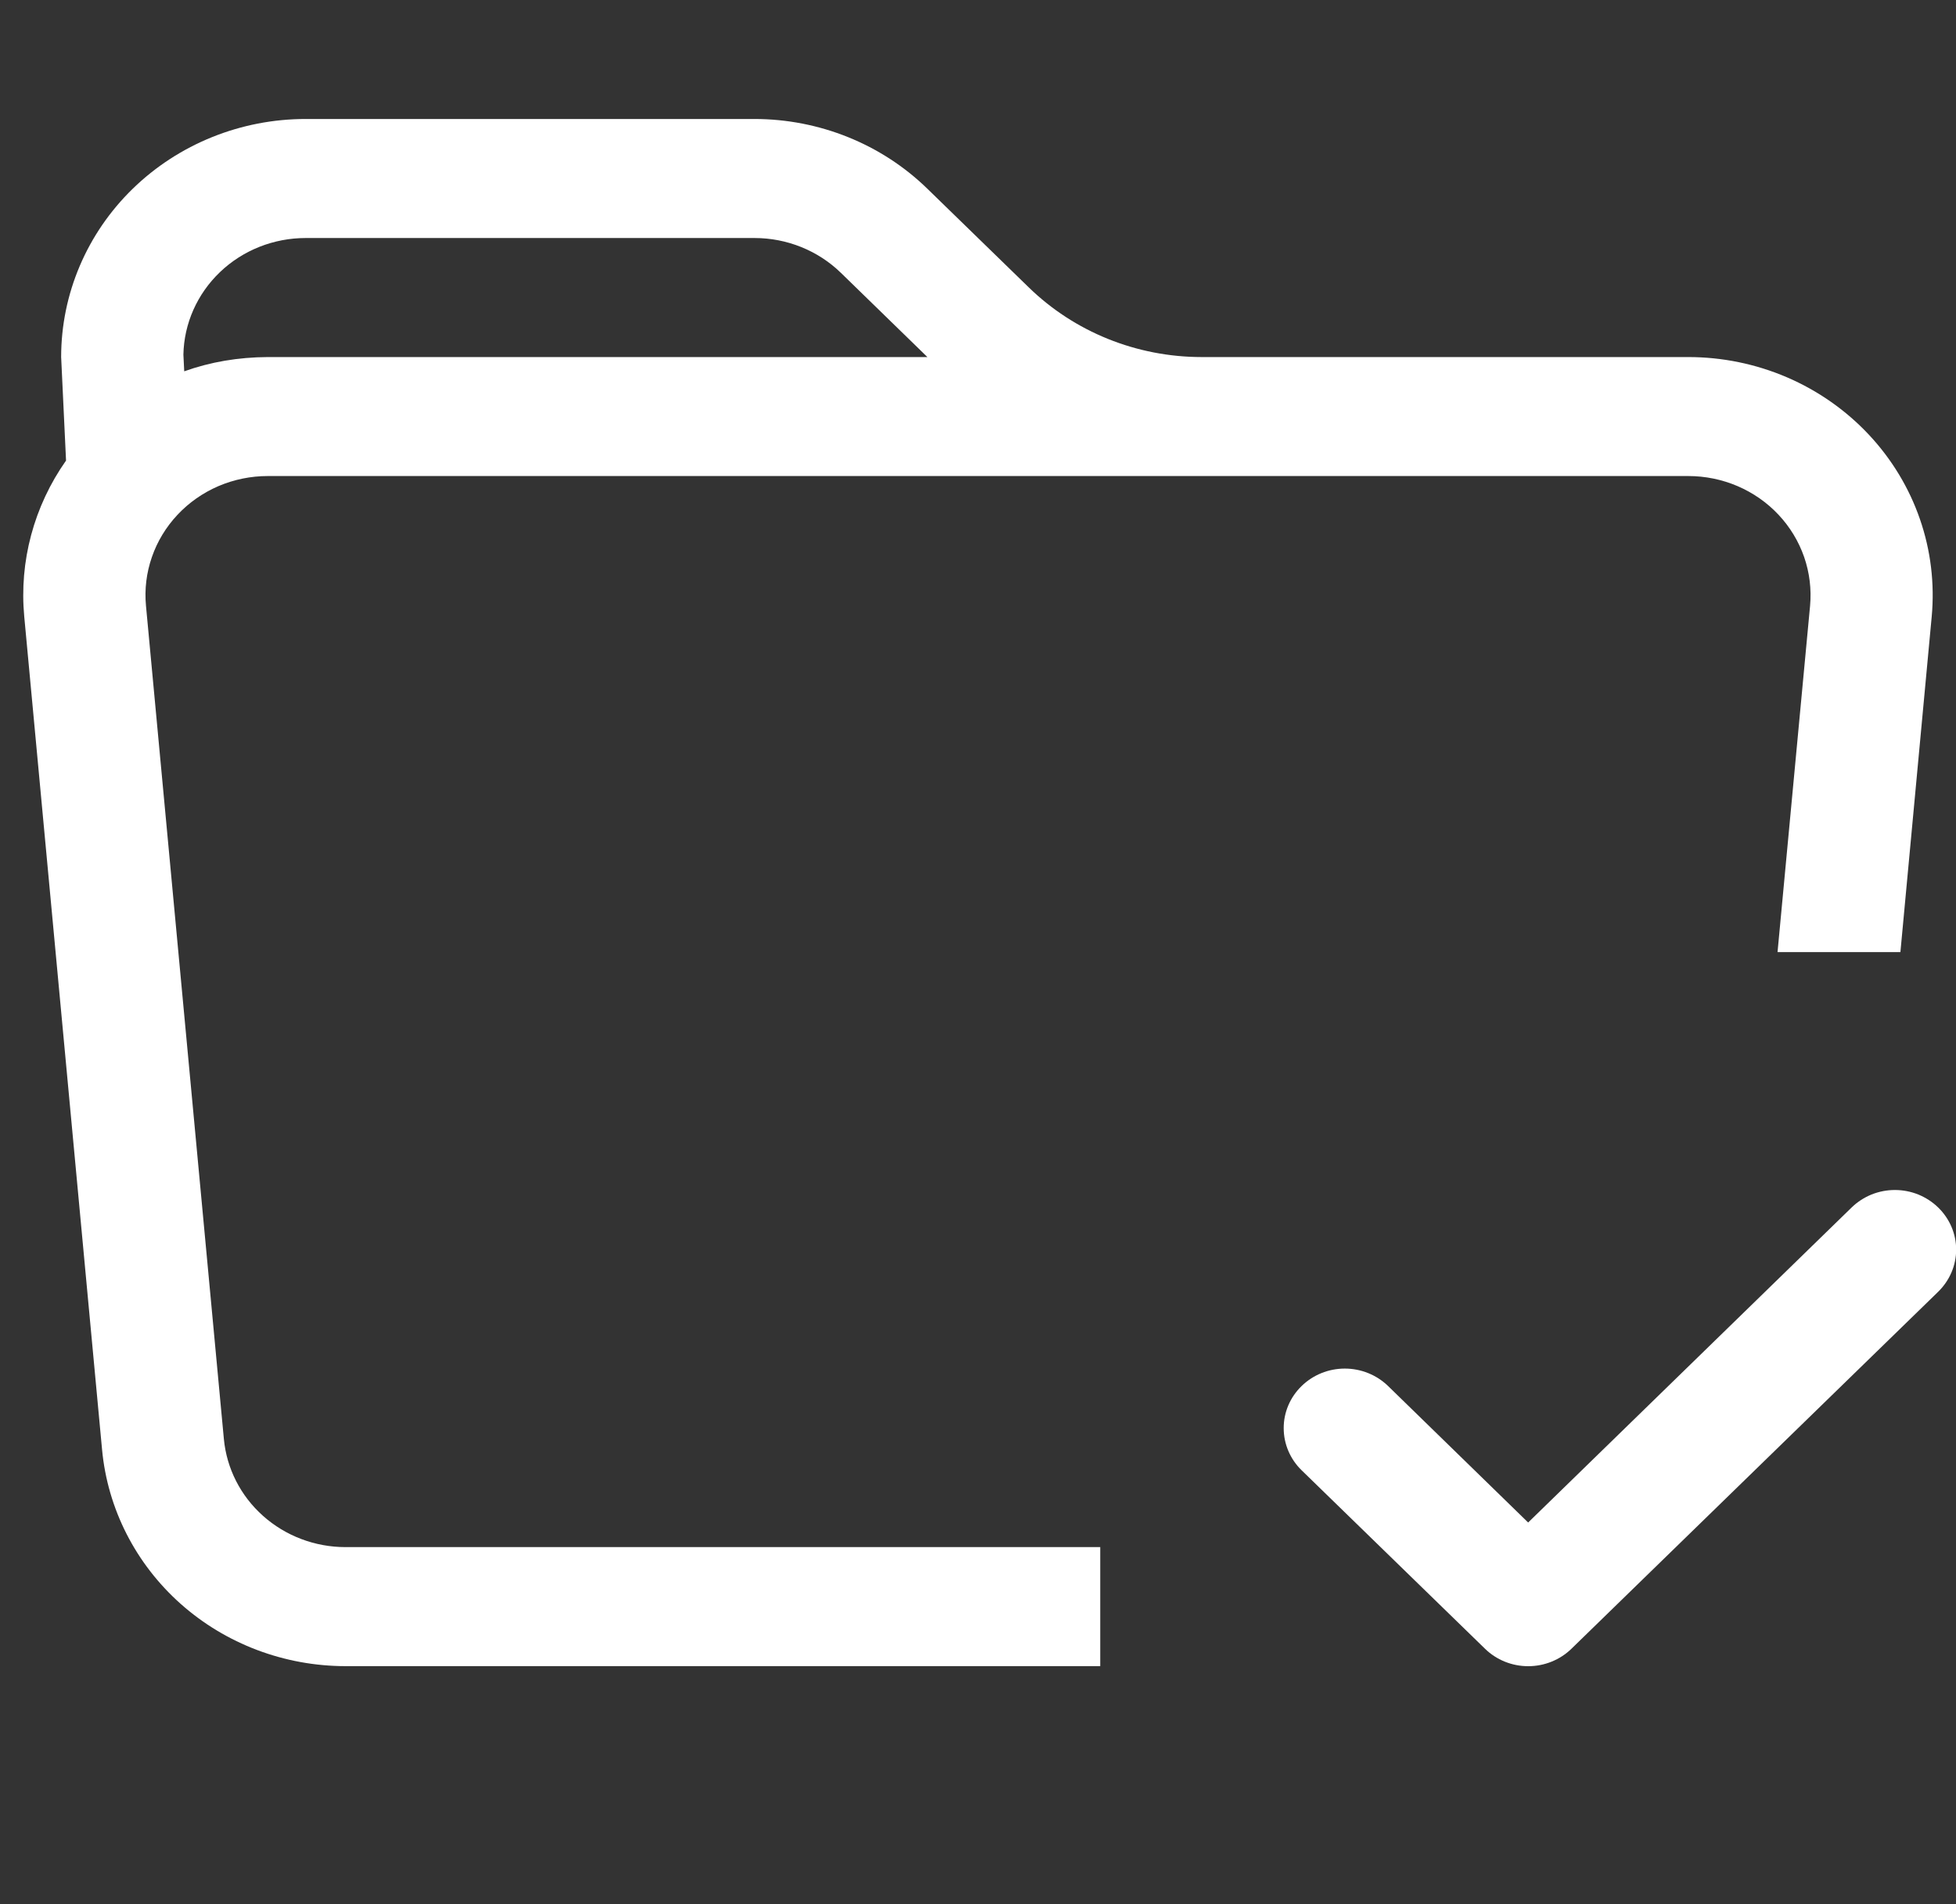
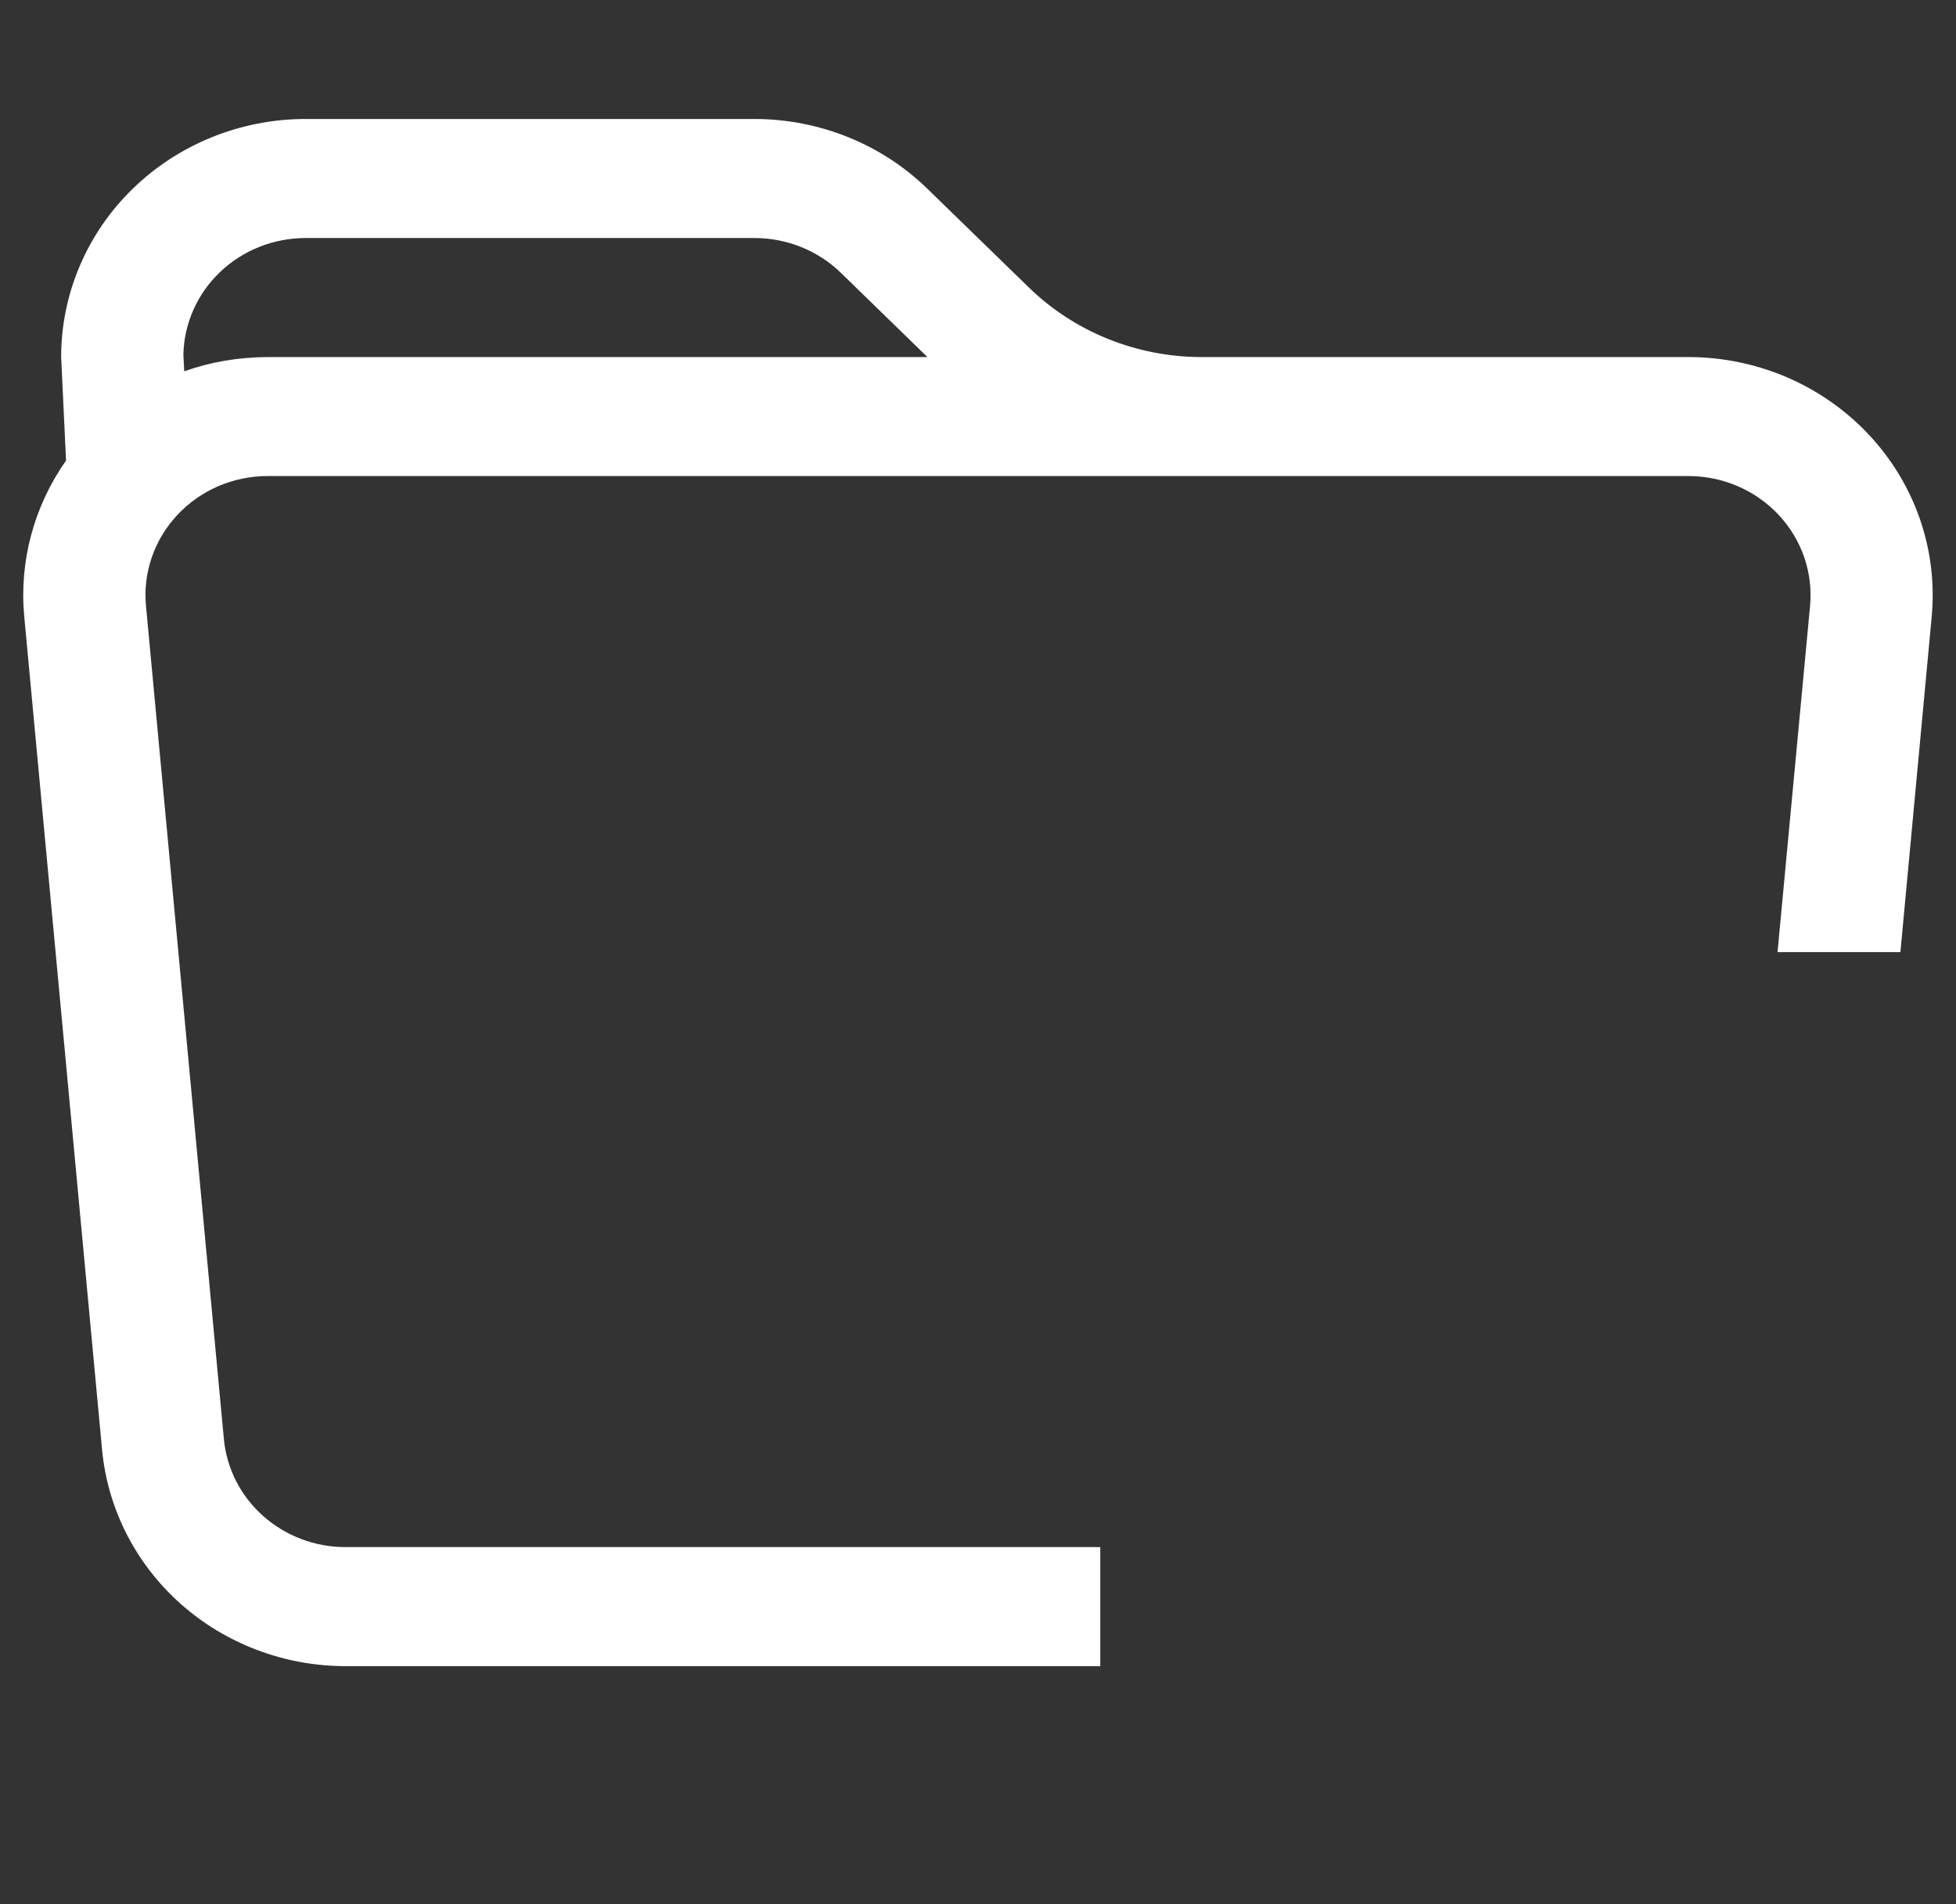
<svg xmlns="http://www.w3.org/2000/svg" width="38" height="37" viewBox="0 0 38 37" fill="none">
  <rect x="0" y="0" width="38" height="37" fill="#333333" stroke="none" />
  <g clip-path="url(#clip0_6_5259)">
    <path d="M1.188 6.938L1.283 8.949C0.658 9.837 0.371 10.909 0.471 11.981L1.983 28.169C2.091 29.318 2.635 30.386 3.51 31.165C4.385 31.943 5.527 32.374 6.712 32.375H21.375V30.062H6.712C6.12 30.062 5.549 29.846 5.111 29.456C4.674 29.067 4.402 28.533 4.349 27.958L2.836 11.771C2.806 11.451 2.845 11.128 2.951 10.824C3.056 10.519 3.226 10.24 3.448 10.003C3.671 9.765 3.942 9.576 4.243 9.446C4.545 9.317 4.872 9.25 5.202 9.25H32.799C33.129 9.25 33.455 9.317 33.757 9.446C34.059 9.576 34.33 9.765 34.553 10.003C34.775 10.24 34.944 10.519 35.05 10.824C35.155 11.128 35.194 11.451 35.165 11.771L34.533 18.5H36.92L37.528 11.981C37.587 11.341 37.51 10.696 37.299 10.087C37.089 9.478 36.75 8.919 36.305 8.444C35.86 7.97 35.319 7.591 34.715 7.331C34.111 7.072 33.459 6.938 32.799 6.938H23.342C22.082 6.937 20.874 6.45 19.984 5.582L18.017 3.668C17.127 2.8 15.918 2.313 14.659 2.312H5.938C4.678 2.312 3.47 2.8 2.579 3.667C1.688 4.534 1.188 5.711 1.188 6.938ZM14.659 4.625C15.289 4.625 15.893 4.869 16.338 5.303L18.017 6.938H5.202C4.628 6.941 4.088 7.033 3.579 7.215L3.563 6.891C3.575 6.286 3.831 5.71 4.275 5.286C4.719 4.862 5.316 4.625 5.938 4.625H14.659Z" fill="white" />
-     <path d="M37.654 23.463C37.764 23.57 37.852 23.698 37.912 23.838C37.972 23.979 38.003 24.129 38.003 24.281C38.003 24.433 37.972 24.584 37.912 24.724C37.852 24.865 37.764 24.992 37.654 25.1L30.529 32.037C30.306 32.254 30.004 32.376 29.689 32.376C29.374 32.376 29.072 32.254 28.85 32.037L25.287 28.569C25.064 28.352 24.939 28.058 24.939 27.751C24.938 27.444 25.063 27.15 25.286 26.933C25.509 26.715 25.811 26.593 26.126 26.593C26.441 26.593 26.743 26.715 26.966 26.931L29.688 29.584L35.972 23.463C36.083 23.355 36.214 23.27 36.358 23.211C36.502 23.153 36.657 23.123 36.813 23.123C36.969 23.123 37.124 23.153 37.268 23.211C37.412 23.27 37.543 23.355 37.654 23.463Z" fill="white" />
  </g>
  <defs>
    <clipPath id="clip0_6_5259">
      <rect width="38" height="37" fill="white" />
    </clipPath>
  </defs>
</svg>